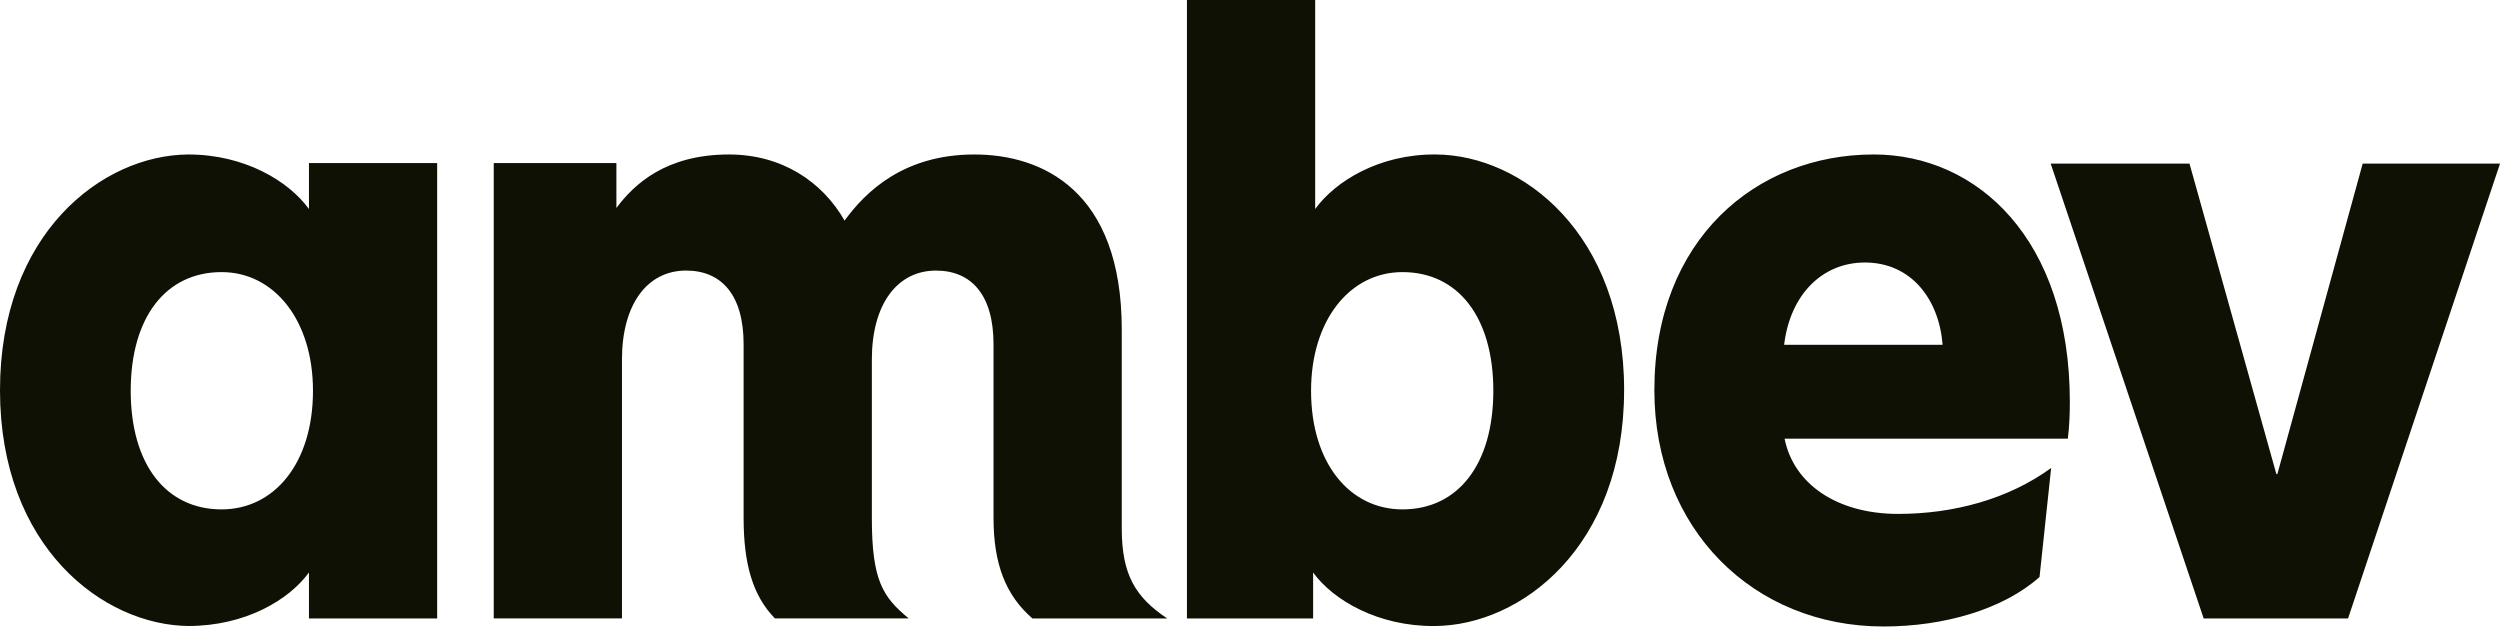
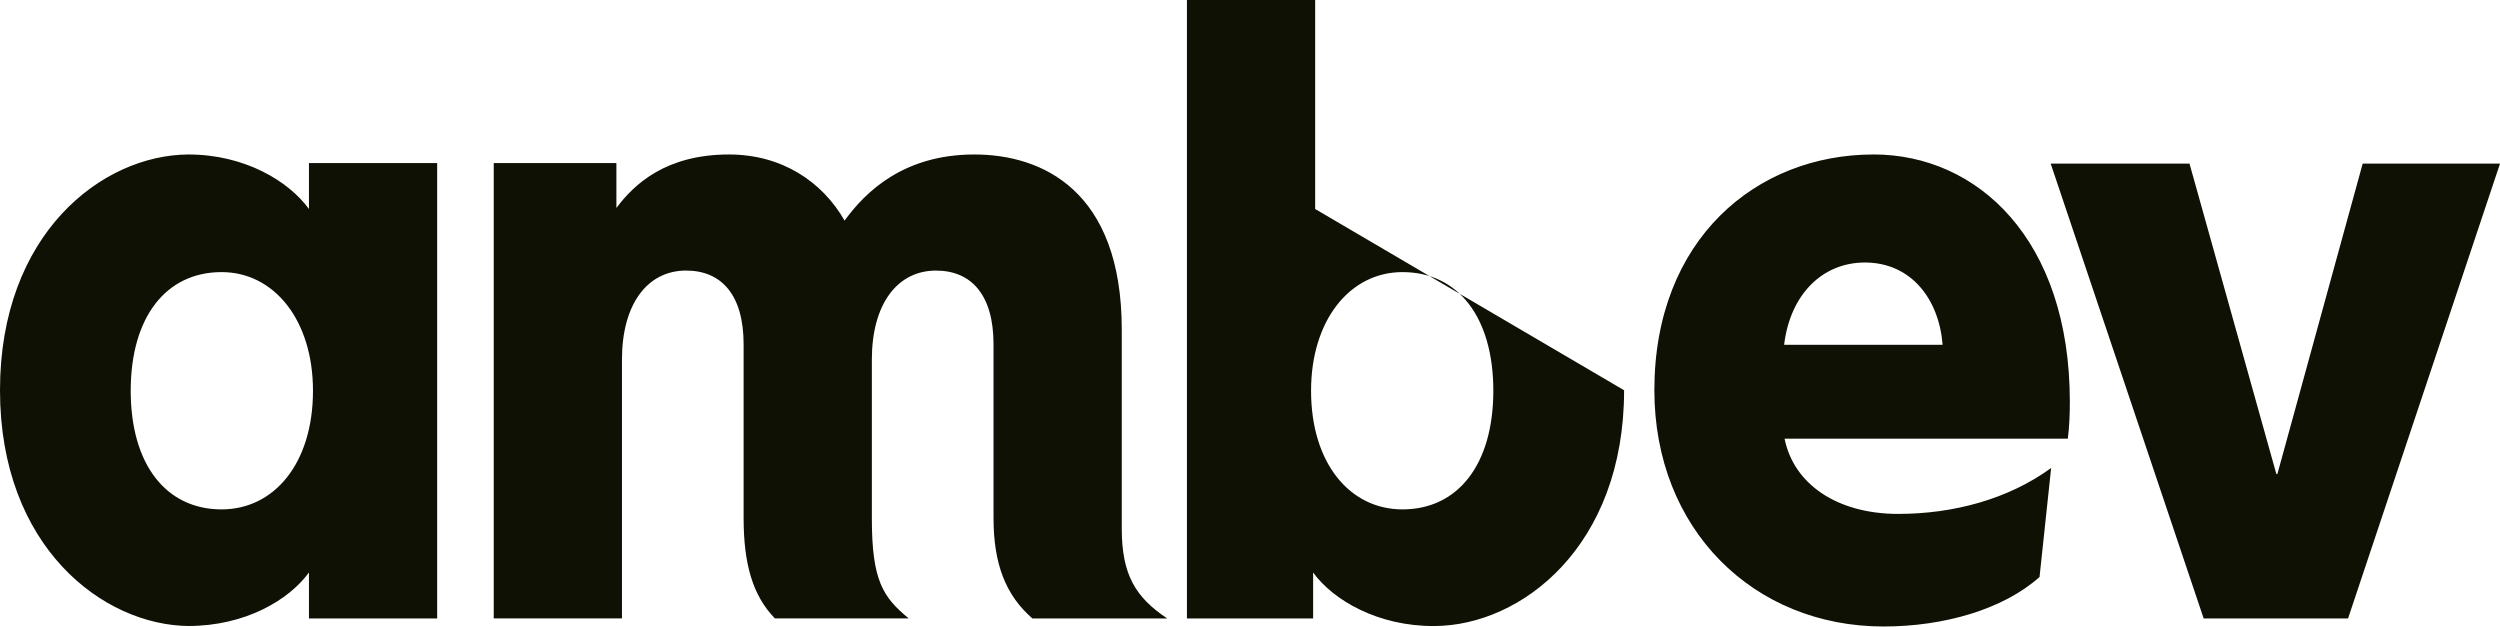
<svg xmlns="http://www.w3.org/2000/svg" id="Camada_2" data-name="Camada 2" viewBox="0 0 857.4 214.87">
  <defs>
    <style>      .cls-1 {        fill: #0e1104;        stroke-width: 0px;      }    </style>
  </defs>
  <g id="Camada_1-2" data-name="Camada 1">
-     <path class="cls-1" d="M557,133.84c0,53.68-35.32,80.69-64.93,80.86-19.39.17-34.8-8.83-41.72-18.35v15.76h-43.28V0h43.98v71.68c6.93-9.53,21.99-18.87,41.38-18.7,29.61.17,64.58,27.18,64.58,80.85M642.53,52.98c-40.17,0-75.15,29.08-75.15,80.85,0,47.62,33.93,81.03,78.6,81.03,20.78,0,41.04-5.88,53.5-16.97l3.98-37.4c-14.71,10.74-33.59,15.76-52.46,15.76-20.95,0-35.84-10.22-38.96-25.8h97.14c.52-4.16.69-8.31.69-12.64,0-55.75-31.68-84.84-67.35-84.84M449.64,134.01c0,24.93,13.34,40.69,31.34,40.69,19.05,0,31.17-15.41,31.17-40.69s-12.12-40.69-31.17-40.69c-18,0-31.34,16.45-31.34,40.69M334.16,52.98c23.03,0,50.56,12.12,50.56,60.08v68.22c0,15.76,4.67,23.55,15.58,30.82h-46.23c-9.18-7.97-13.33-18.7-13.33-34.46v-59.56c0-16.97-7.62-25.28-19.74-25.28-13.33,0-21.99,11.6-21.99,30.47v54.54c0,21.29,3.81,27.01,12.64,34.28h-45.88c-7.62-7.79-10.74-18.7-10.74-34.46v-59.56c0-16.97-7.62-25.28-19.73-25.28-13.33,0-21.99,11.6-21.99,30.47v88.82h-43.98V55.92h42.07v15.41c6.06-8.14,16.97-18.35,38.61-18.35,18.18,0,32.03,9.35,39.65,22.68,7.27-10.04,20.43-22.68,44.5-22.68M64.58,214.69c19.39,0,34.45-8.83,41.38-18.35v15.76h43.97V55.92h-43.97v15.76c-6.93-9.53-21.99-18.7-41.38-18.7C34.98,53.16,0,80.16,0,133.84s35.32,80.69,64.93,80.86h-.35ZM107.34,134.01c0,24.93-13.33,40.69-31.34,40.69-19.05,0-31.17-15.41-31.17-40.69s12.12-40.69,31.17-40.69c18,0,31.34,16.45,31.34,40.69M780.7,162.58h.35l29.26-106.48h47.1l-52.12,156h-49.52l-52.47-156h47.61l29.79,106.48ZM639.58,90.03c15.93,0,25.45,12.64,26.66,28.23h-54.36c2.08-17.32,13.16-28.23,27.7-28.23" />
+     <path class="cls-1" d="M557,133.84c0,53.68-35.32,80.69-64.93,80.86-19.39.17-34.8-8.83-41.72-18.35v15.76h-43.28V0h43.98v71.68M642.53,52.98c-40.17,0-75.15,29.08-75.15,80.85,0,47.62,33.93,81.03,78.6,81.03,20.78,0,41.04-5.88,53.5-16.97l3.98-37.4c-14.71,10.74-33.59,15.76-52.46,15.76-20.95,0-35.84-10.22-38.96-25.8h97.14c.52-4.16.69-8.31.69-12.64,0-55.75-31.68-84.84-67.35-84.84M449.64,134.01c0,24.93,13.34,40.69,31.34,40.69,19.05,0,31.17-15.41,31.17-40.69s-12.12-40.69-31.17-40.69c-18,0-31.34,16.45-31.34,40.69M334.16,52.98c23.03,0,50.56,12.12,50.56,60.08v68.22c0,15.76,4.67,23.55,15.58,30.82h-46.23c-9.18-7.97-13.33-18.7-13.33-34.46v-59.56c0-16.97-7.62-25.28-19.74-25.28-13.33,0-21.99,11.6-21.99,30.47v54.54c0,21.29,3.81,27.01,12.64,34.28h-45.88c-7.62-7.79-10.74-18.7-10.74-34.46v-59.56c0-16.97-7.62-25.28-19.73-25.28-13.33,0-21.99,11.6-21.99,30.47v88.82h-43.98V55.92h42.07v15.41c6.06-8.14,16.97-18.35,38.61-18.35,18.18,0,32.03,9.35,39.65,22.68,7.27-10.04,20.43-22.68,44.5-22.68M64.58,214.69c19.39,0,34.45-8.83,41.38-18.35v15.76h43.97V55.92h-43.97v15.76c-6.93-9.53-21.99-18.7-41.38-18.7C34.98,53.16,0,80.16,0,133.84s35.32,80.69,64.93,80.86h-.35ZM107.34,134.01c0,24.93-13.33,40.69-31.34,40.69-19.05,0-31.17-15.41-31.17-40.69s12.12-40.69,31.17-40.69c18,0,31.34,16.45,31.34,40.69M780.7,162.58h.35l29.26-106.48h47.1l-52.12,156h-49.52l-52.47-156h47.61l29.79,106.48ZM639.58,90.03c15.93,0,25.45,12.64,26.66,28.23h-54.36c2.08-17.32,13.16-28.23,27.7-28.23" />
  </g>
</svg>